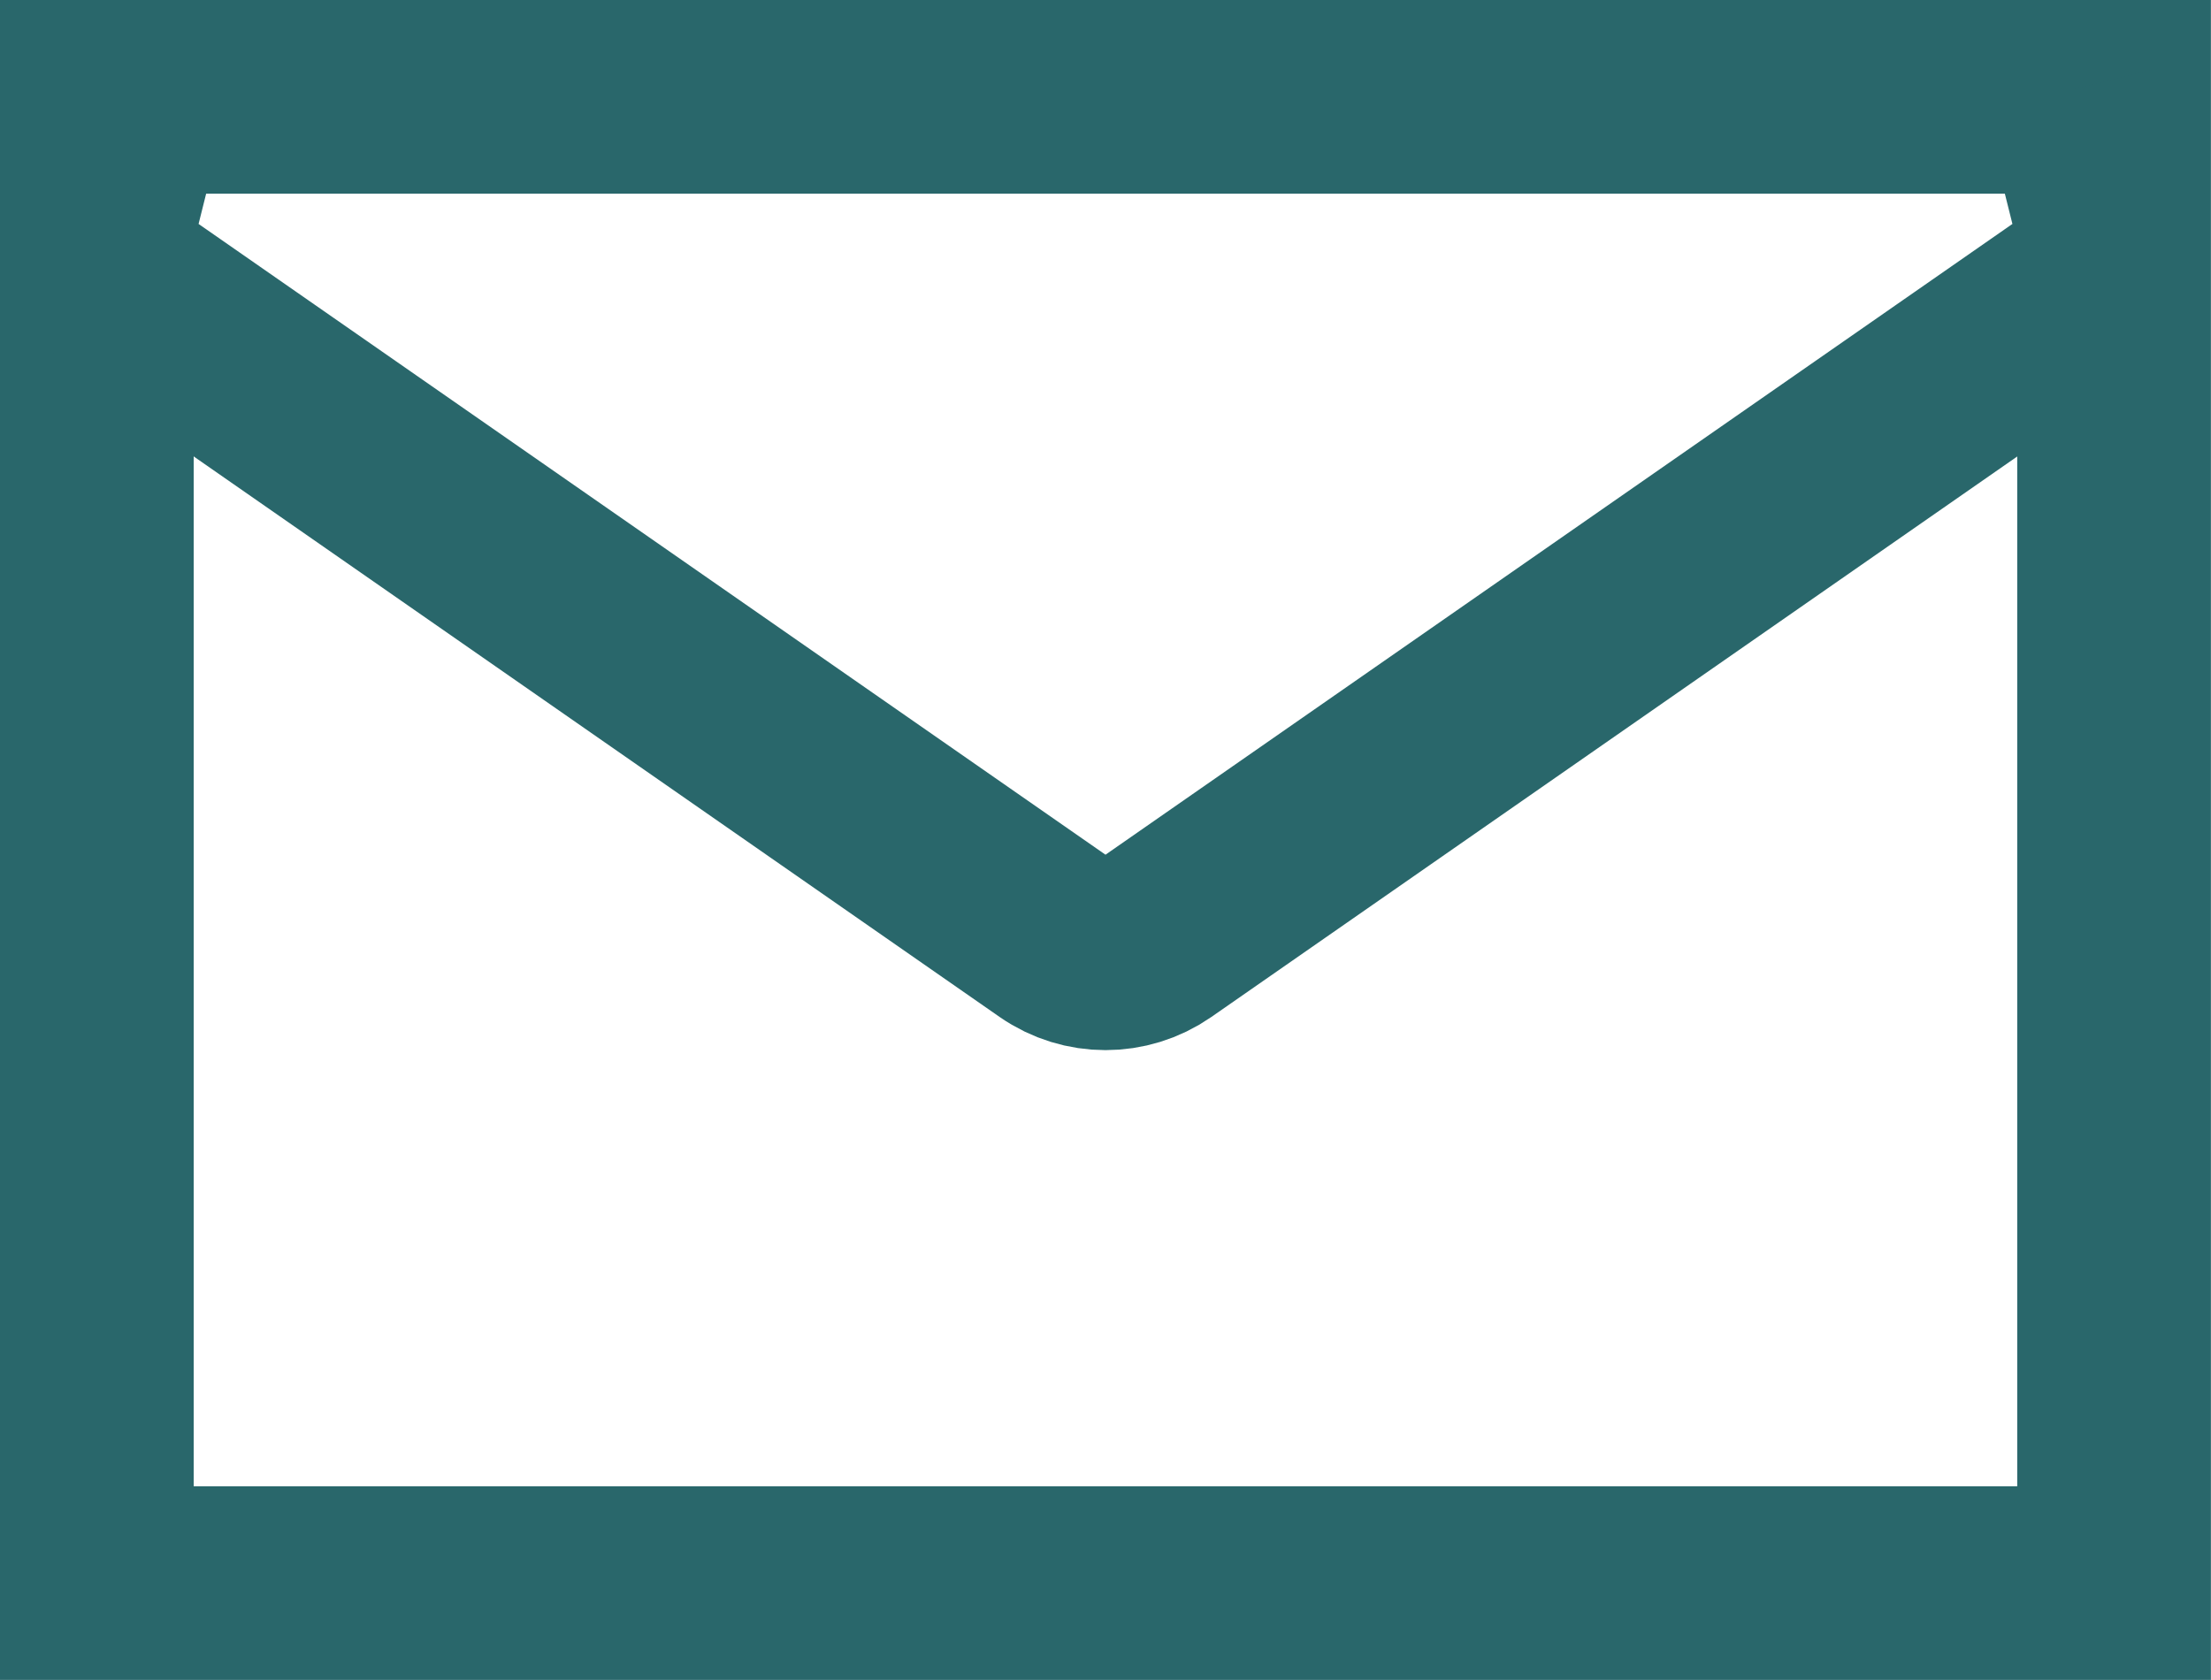
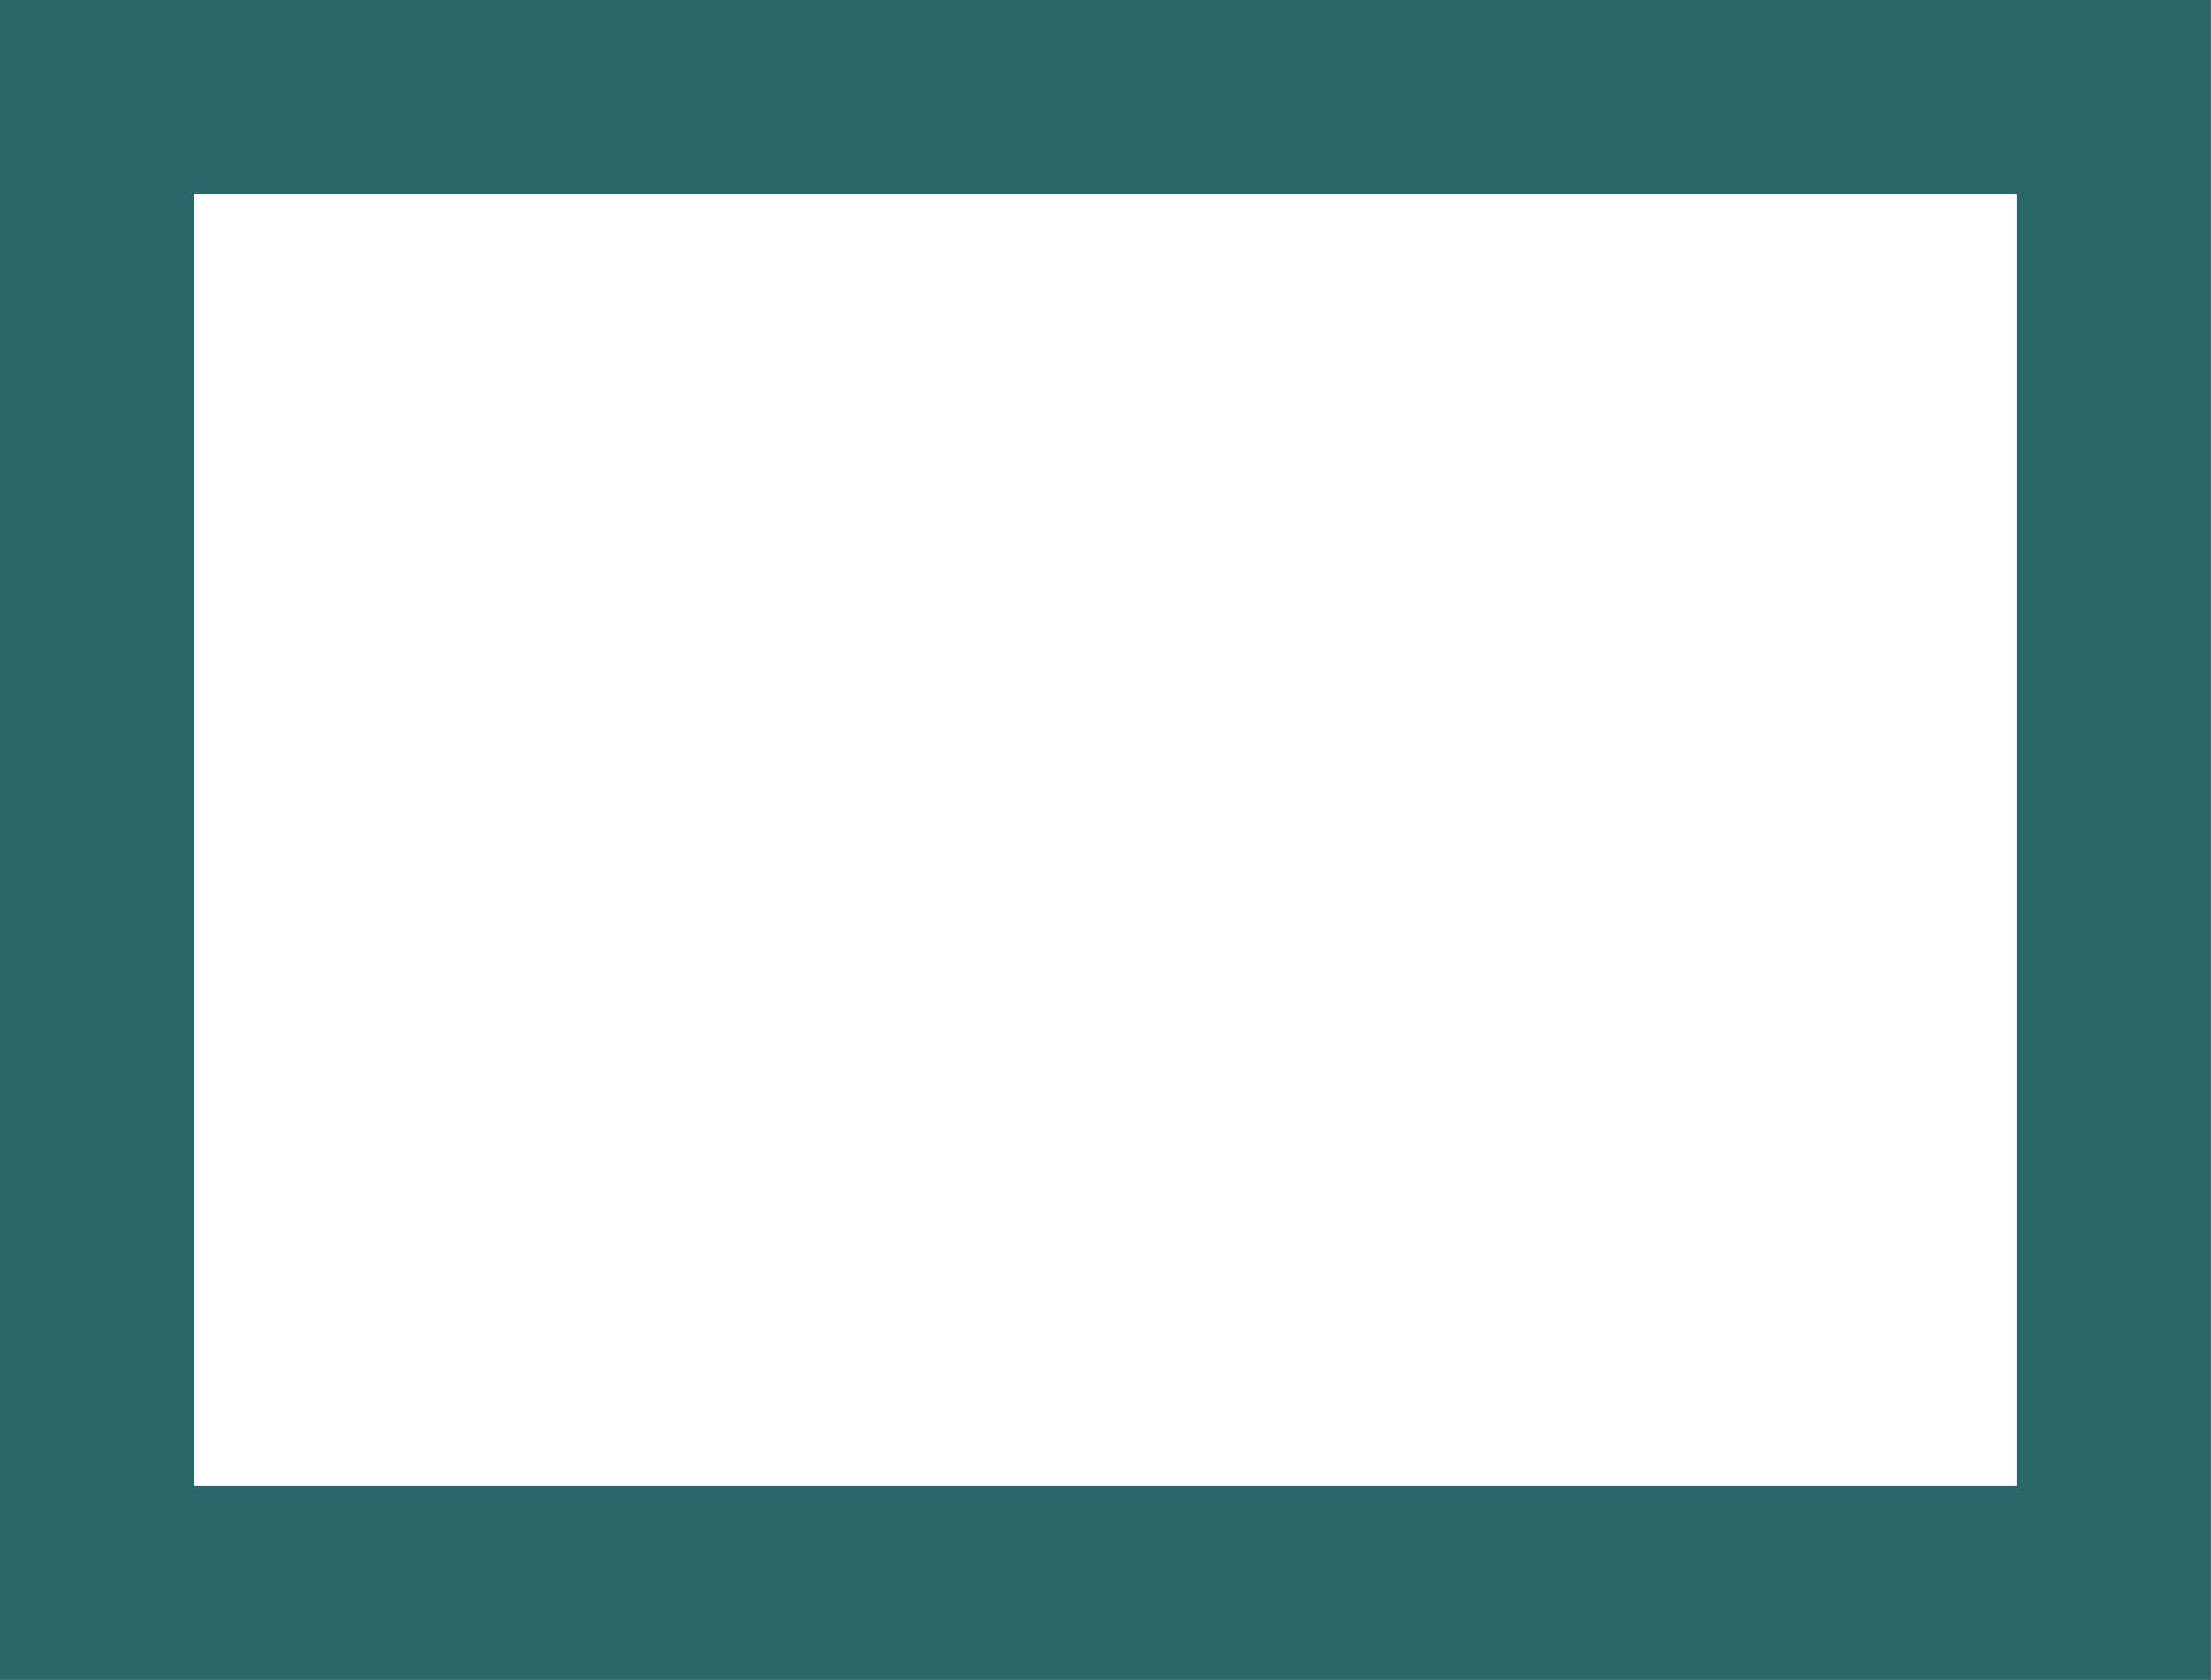
<svg xmlns="http://www.w3.org/2000/svg" width="25" height="19" viewBox="0 0 25 19" fill="none">
  <rect x="1.095" y="1.095" width="22.809" height="16.809" stroke="#29676B" stroke-width="2.19" />
-   <path d="M1.5 1L1.167 2.331C1.067 2.734 1.225 3.157 1.566 3.394L11.929 10.603C12.272 10.841 12.728 10.841 13.071 10.603L23.434 3.394C23.774 3.157 23.933 2.734 23.833 2.331L23.5 1" stroke="#29676B" stroke-width="2.19" />
</svg>